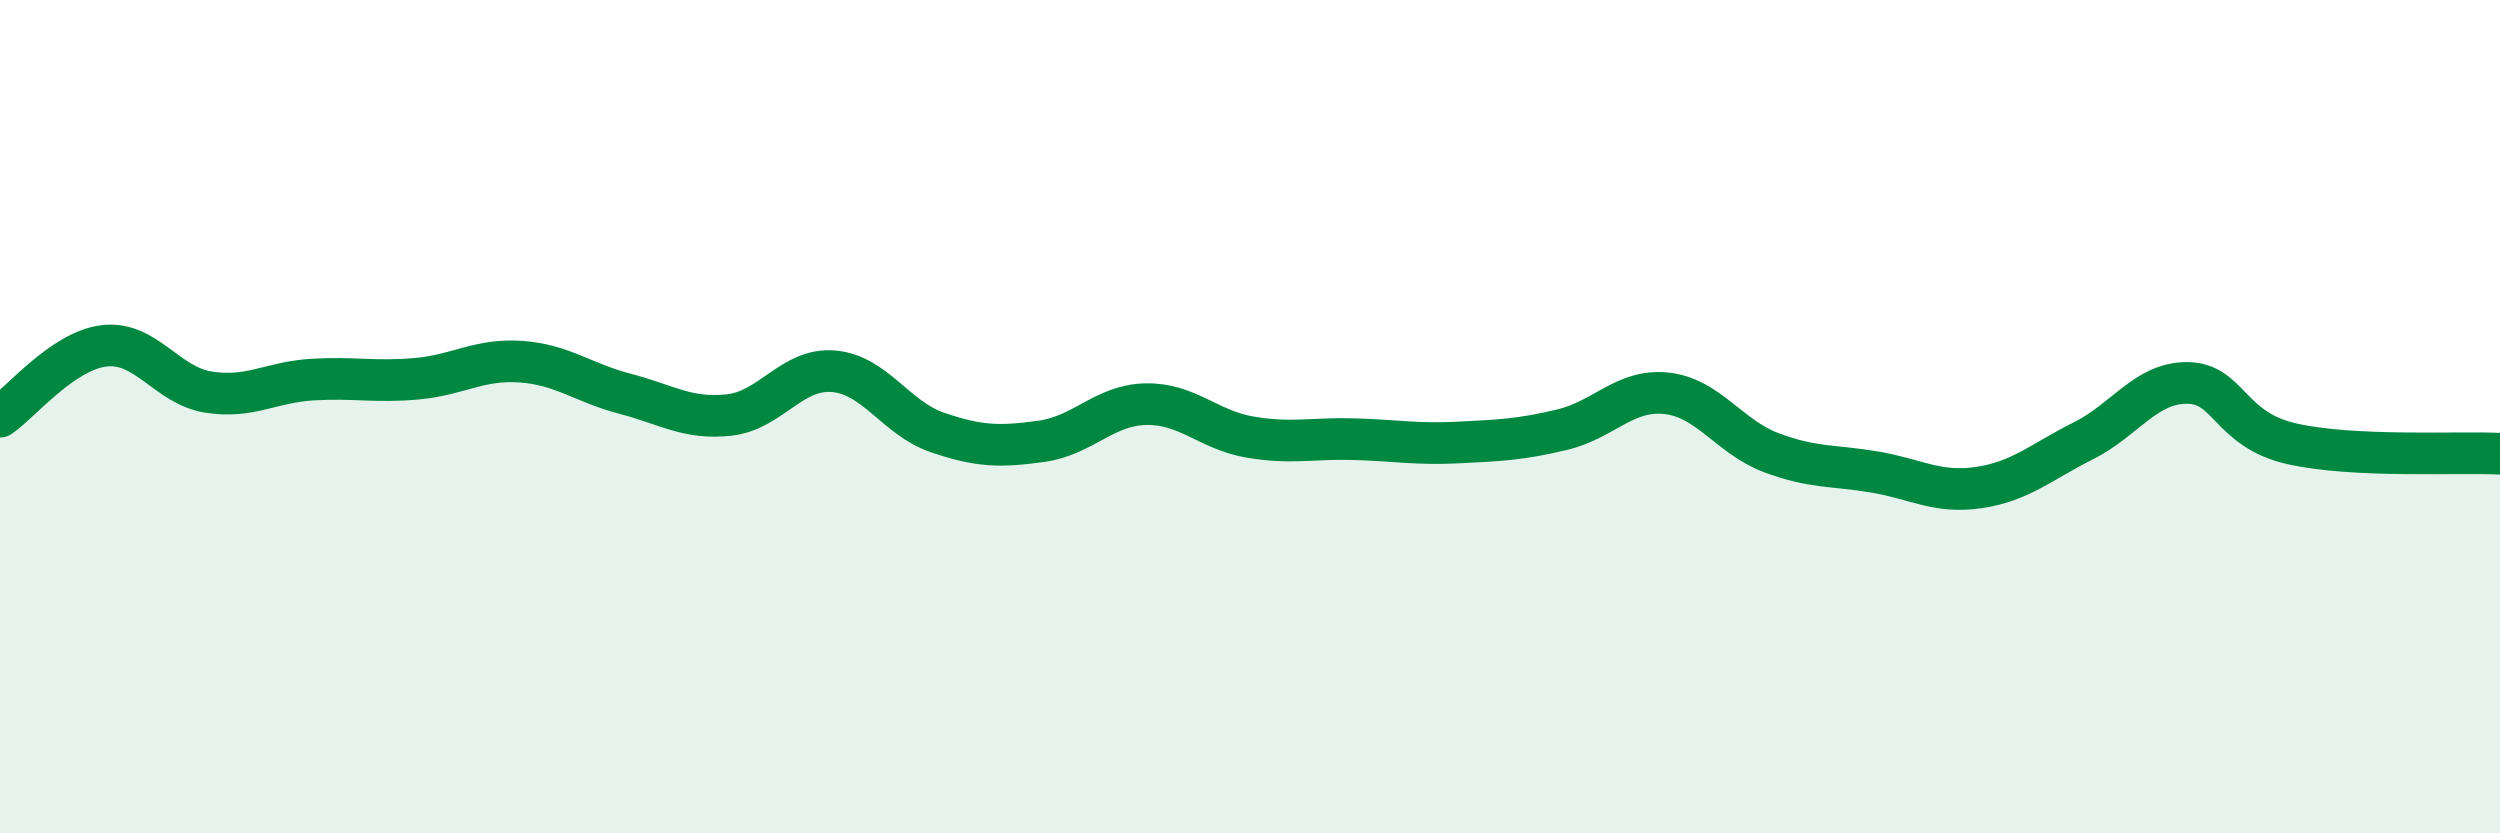
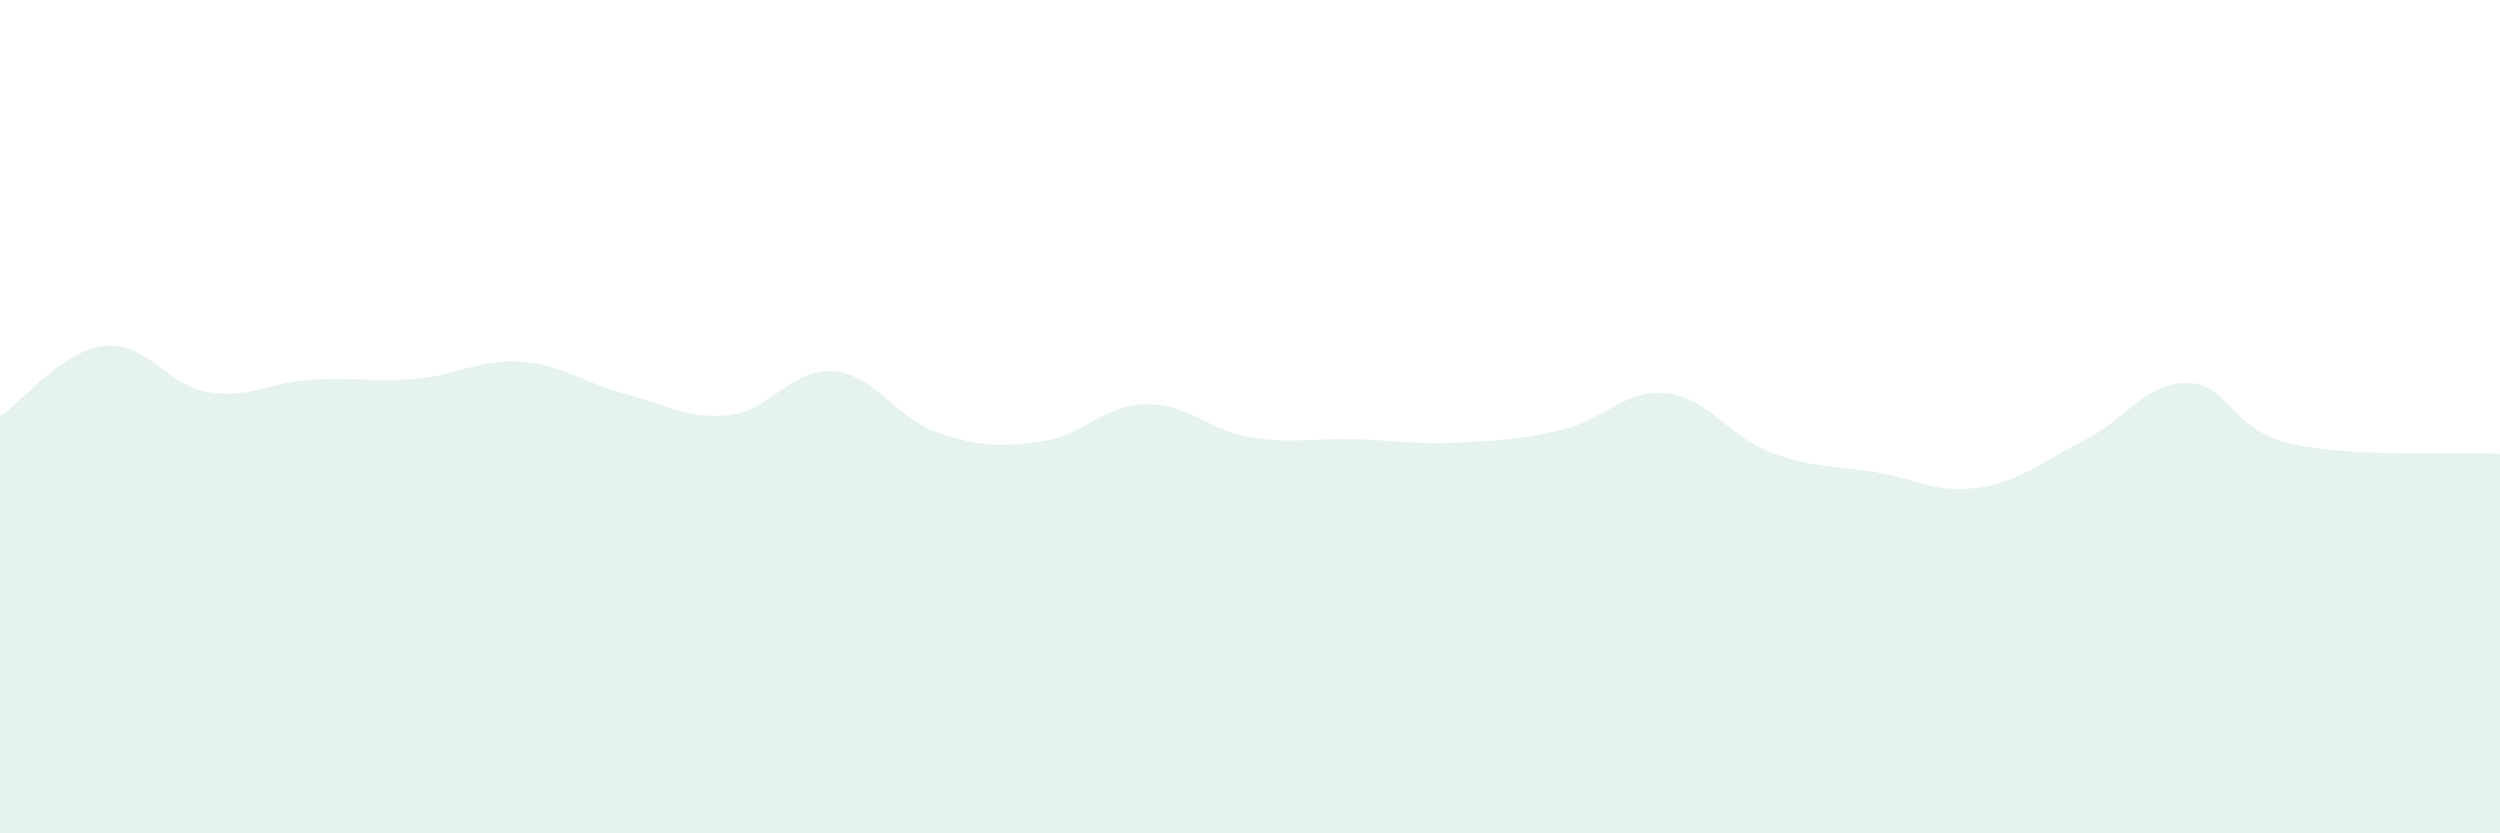
<svg xmlns="http://www.w3.org/2000/svg" width="60" height="20" viewBox="0 0 60 20">
-   <path d="M 0,10 C 0.5,9.66 1.5,8.42 2.5,8.3 C 3.5,8.18 4,9.25 5,9.41 C 6,9.57 6.5,9.17 7.5,9.11 C 8.5,9.05 9,9.18 10,9.09 C 11,9 11.5,8.61 12.5,8.68 C 13.5,8.75 14,9.19 15,9.45 C 16,9.71 16.5,10.07 17.5,9.96 C 18.5,9.85 19,8.83 20,8.91 C 21,8.99 21.5,10.04 22.5,10.38 C 23.5,10.72 24,10.73 25,10.59 C 26,10.45 26.5,9.72 27.5,9.7 C 28.5,9.68 29,10.32 30,10.49 C 31,10.66 31.5,10.51 32.5,10.54 C 33.5,10.57 34,10.67 35,10.62 C 36,10.57 36.5,10.55 37.5,10.31 C 38.5,10.07 39,9.33 40,9.44 C 41,9.55 41.5,10.48 42.5,10.86 C 43.5,11.24 44,11.16 45,11.33 C 46,11.5 46.5,11.85 47.5,11.7 C 48.5,11.55 49,11.08 50,10.58 C 51,10.08 51.5,9.18 52.5,9.19 C 53.5,9.2 53.5,10.31 55,10.65 C 56.5,10.99 59,10.84 60,10.89L60 20L0 20Z" fill="#008740" opacity="0.1" stroke-linecap="round" stroke-linejoin="round" />
-   <path d="M 0,10 C 0.5,9.66 1.5,8.42 2.5,8.3 C 3.5,8.18 4,9.25 5,9.41 C 6,9.57 6.5,9.17 7.5,9.11 C 8.5,9.05 9,9.18 10,9.09 C 11,9 11.5,8.61 12.5,8.68 C 13.5,8.75 14,9.19 15,9.45 C 16,9.71 16.5,10.07 17.5,9.96 C 18.5,9.85 19,8.83 20,8.91 C 21,8.99 21.5,10.04 22.5,10.38 C 23.5,10.72 24,10.73 25,10.59 C 26,10.45 26.5,9.72 27.5,9.7 C 28.5,9.68 29,10.32 30,10.49 C 31,10.66 31.5,10.51 32.5,10.54 C 33.5,10.57 34,10.67 35,10.62 C 36,10.57 36.5,10.55 37.5,10.31 C 38.5,10.07 39,9.33 40,9.44 C 41,9.55 41.5,10.48 42.5,10.86 C 43.5,11.24 44,11.16 45,11.33 C 46,11.5 46.5,11.85 47.5,11.7 C 48.5,11.55 49,11.08 50,10.58 C 51,10.08 51.5,9.18 52.5,9.19 C 53.5,9.2 53.5,10.31 55,10.65 C 56.5,10.99 59,10.84 60,10.89" stroke="#008740" stroke-width="1" fill="none" stroke-linecap="round" stroke-linejoin="round" />
+   <path d="M 0,10 C 0.5,9.66 1.5,8.42 2.5,8.3 C 3.5,8.18 4,9.25 5,9.41 C 6,9.57 6.5,9.17 7.5,9.11 C 8.5,9.05 9,9.18 10,9.09 C 11,9 11.5,8.61 12.5,8.68 C 13.5,8.75 14,9.19 15,9.45 C 16,9.71 16.5,10.07 17.5,9.96 C 18.5,9.85 19,8.83 20,8.91 C 21,8.99 21.5,10.04 22.5,10.38 C 23.5,10.72 24,10.73 25,10.59 C 26,10.45 26.5,9.72 27.5,9.7 C 28.5,9.68 29,10.32 30,10.49 C 31,10.66 31.5,10.51 32.5,10.54 C 33.5,10.57 34,10.67 35,10.62 C 36,10.57 36.5,10.55 37.5,10.31 C 38.5,10.07 39,9.33 40,9.44 C 41,9.55 41.5,10.48 42.5,10.86 C 43.5,11.24 44,11.16 45,11.33 C 46,11.5 46.5,11.85 47.5,11.7 C 48.5,11.55 49,11.08 50,10.58 C 51,10.08 51.5,9.18 52.5,9.19 C 53.5,9.2 53.5,10.31 55,10.65 C 56.5,10.99 59,10.84 60,10.89L60 20L0 20" fill="#008740" opacity="0.1" stroke-linecap="round" stroke-linejoin="round" />
</svg>